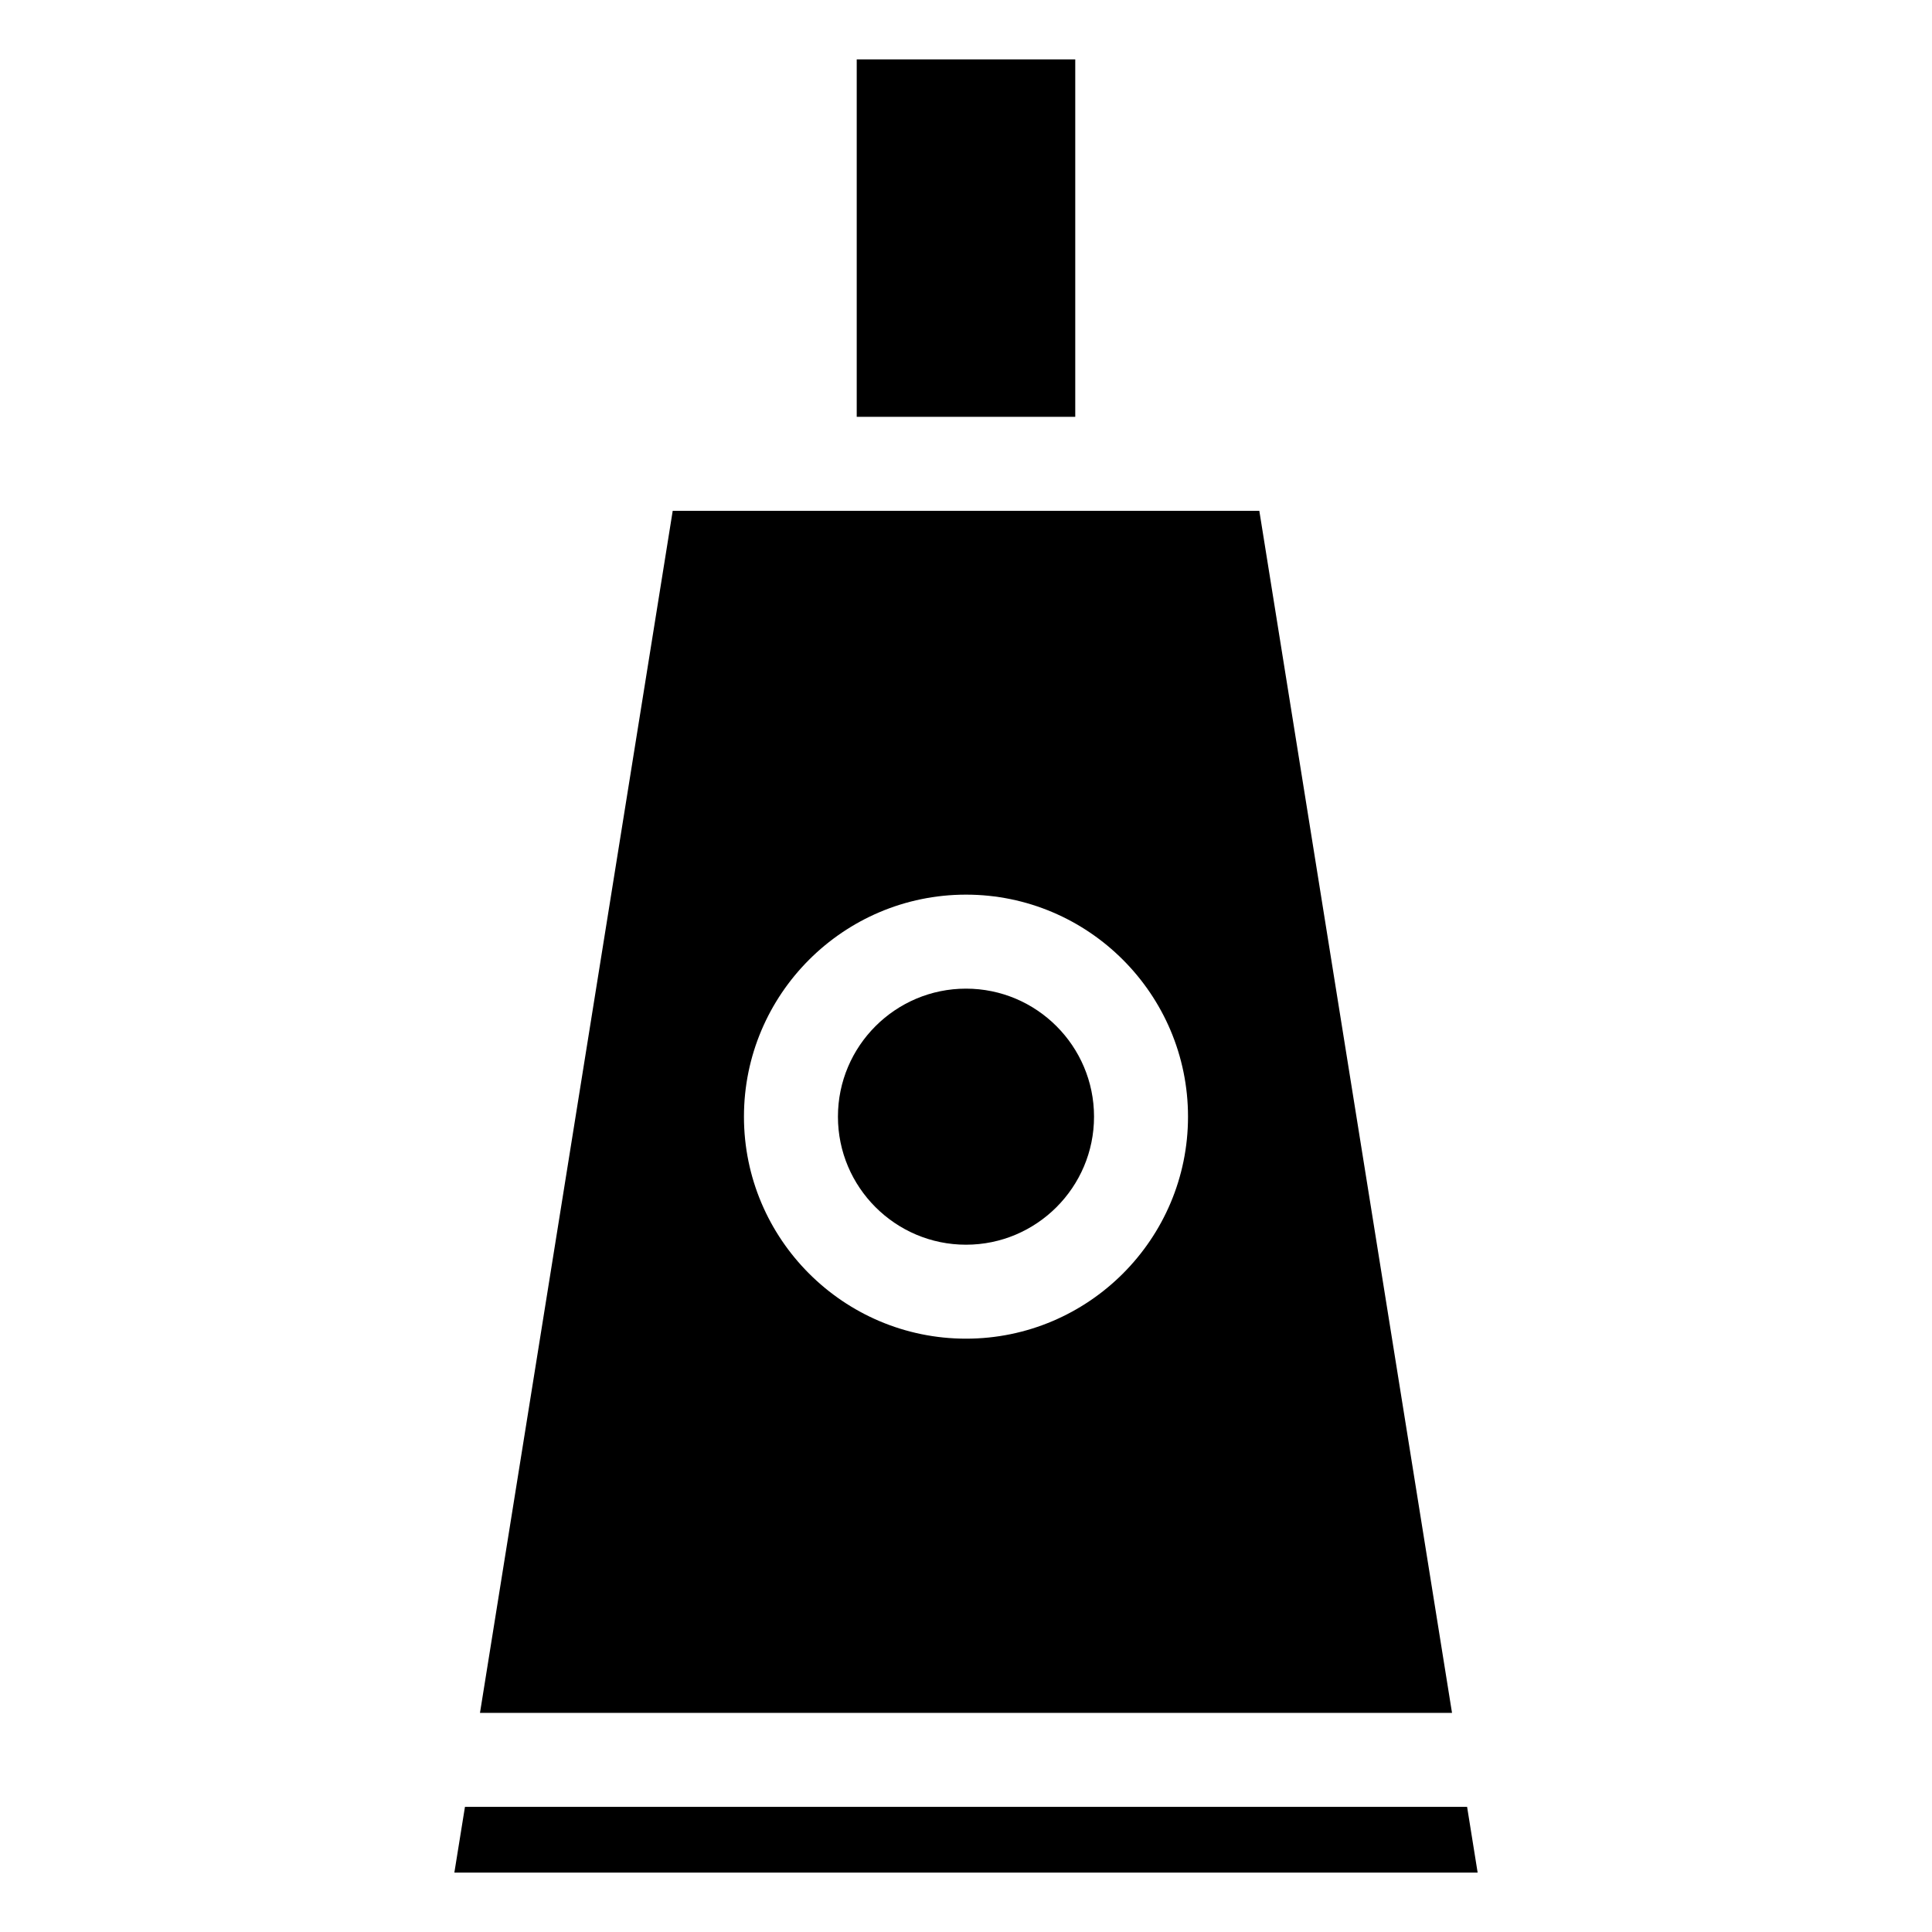
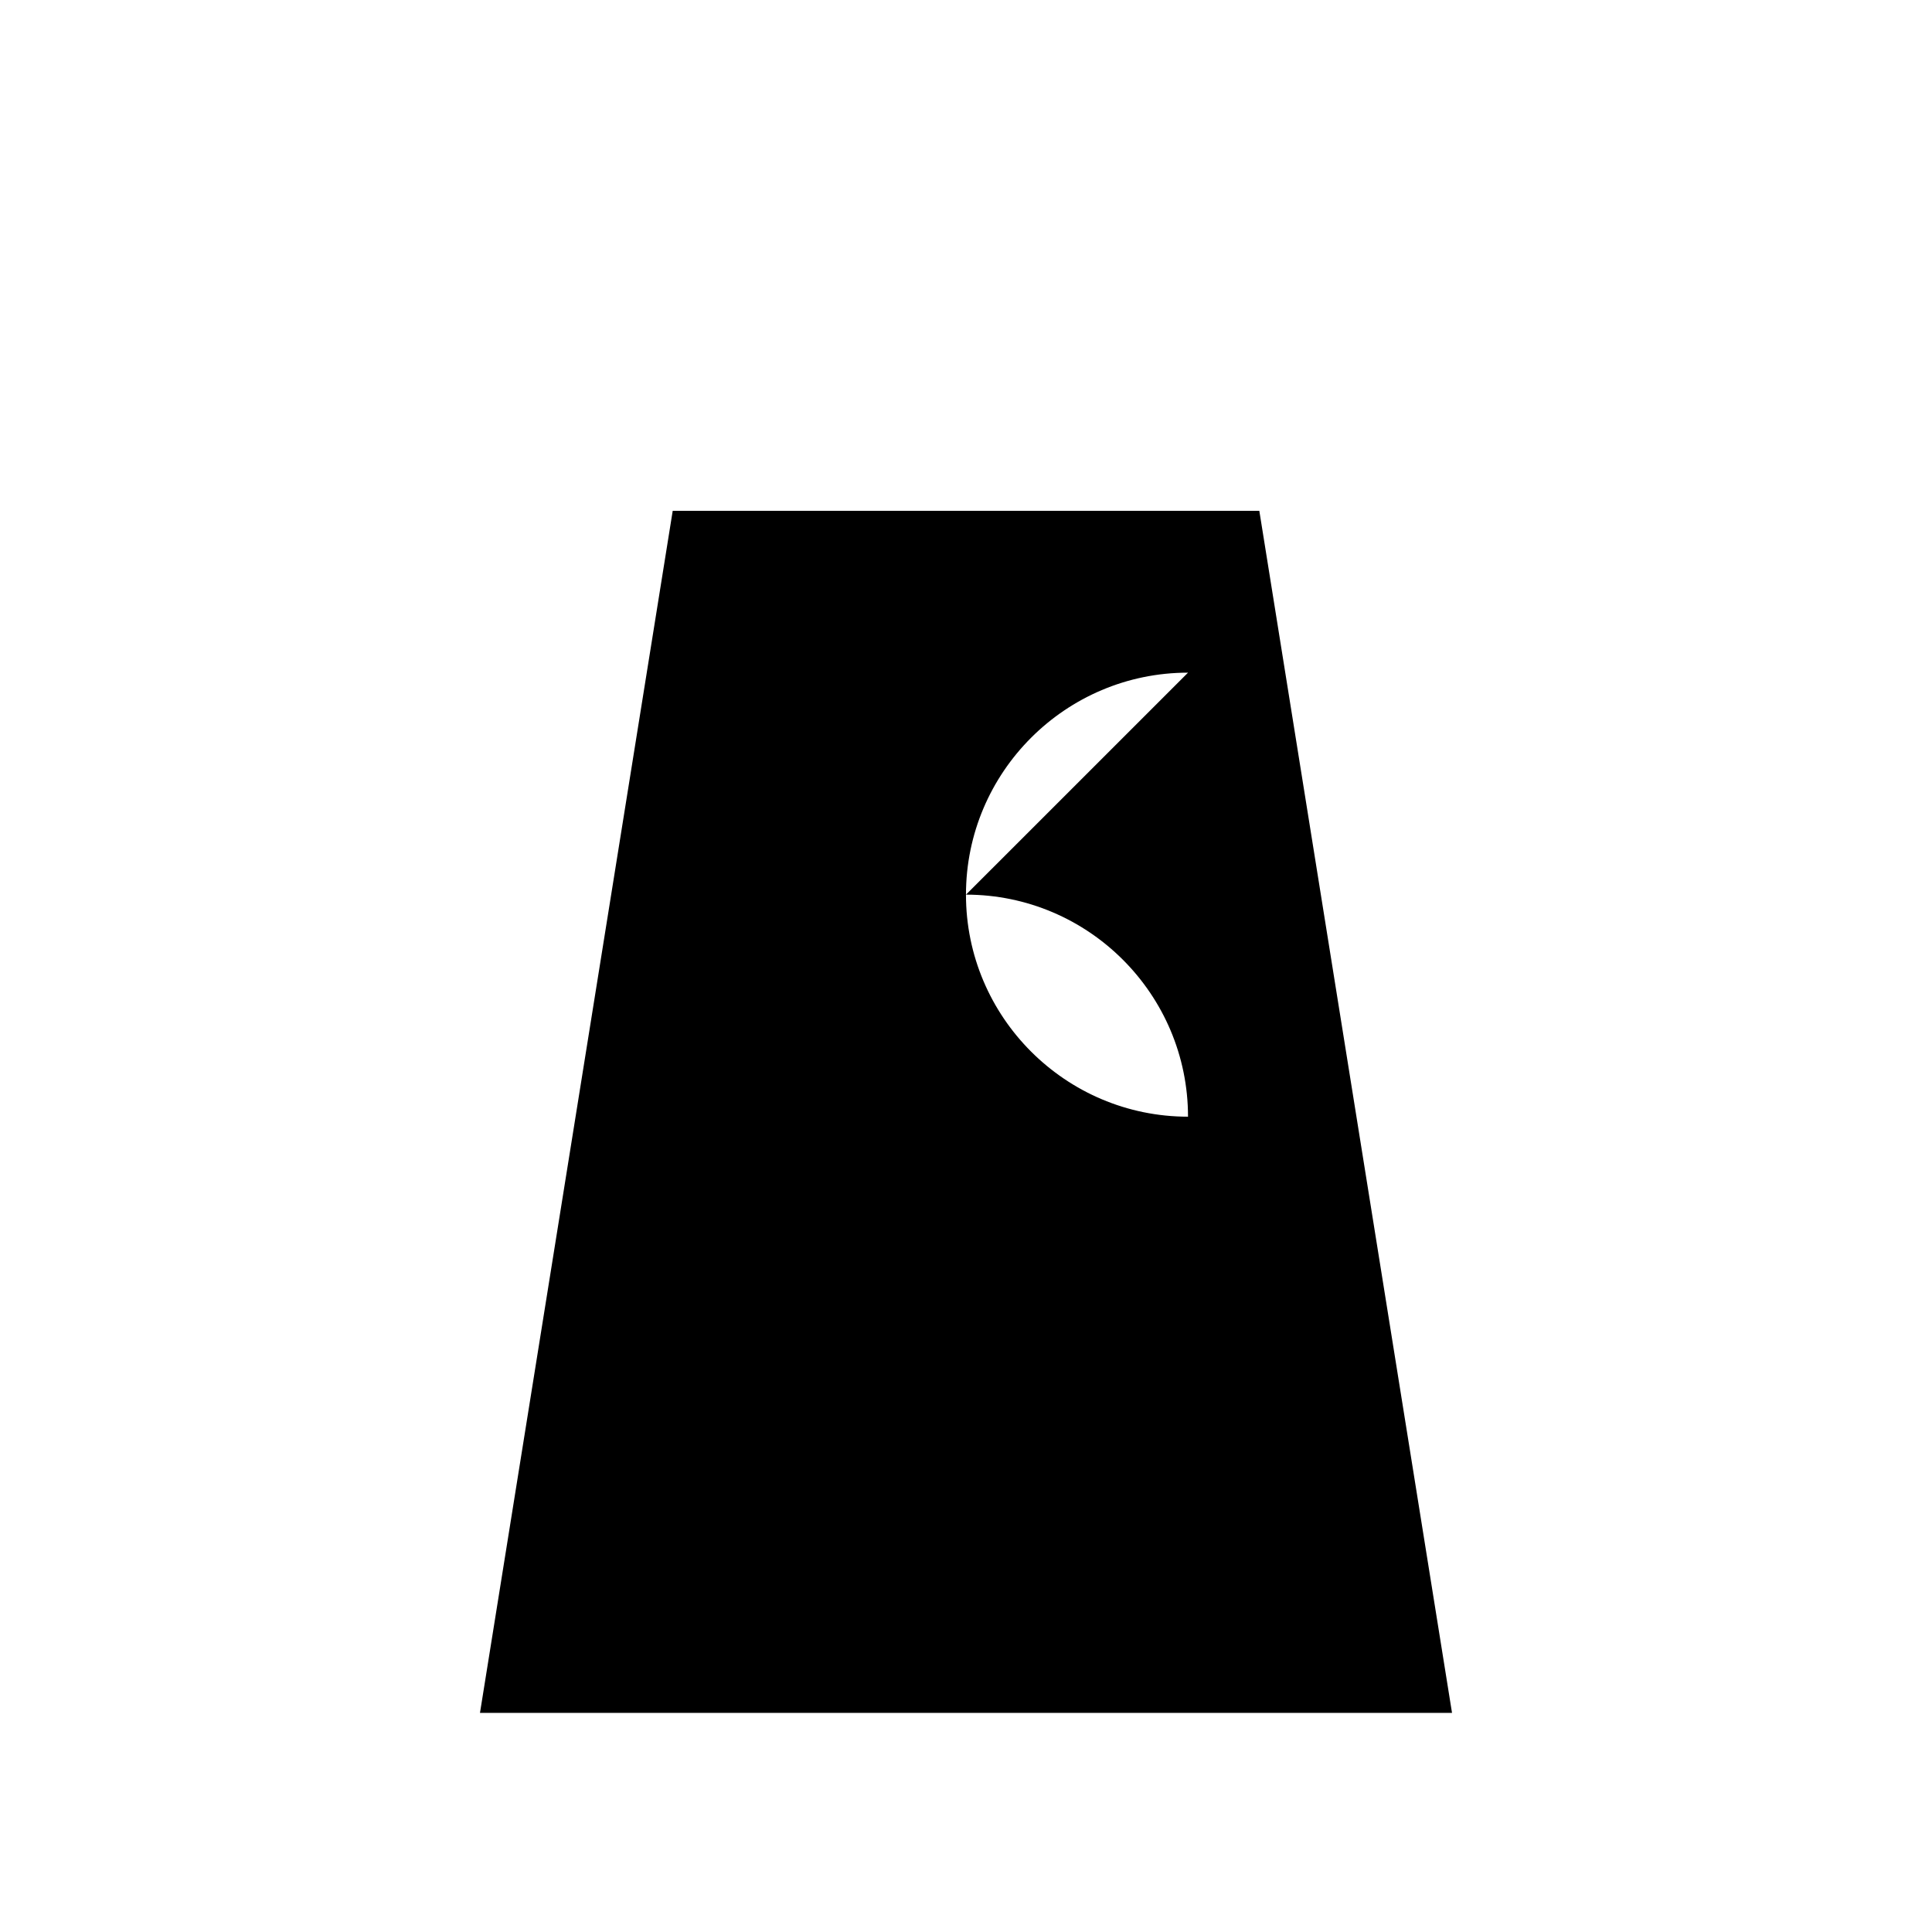
<svg xmlns="http://www.w3.org/2000/svg" fill="#000000" width="800px" height="800px" version="1.1" viewBox="144 144 512 512">
  <g>
-     <path d="m264.41 640.26h271.18l-2.793-17.422h-265.58z" />
-     <path d="m400 473.86c18.703 0 33.93-15.223 33.93-33.93 0-18.711-15.223-33.93-33.93-33.93-18.711 0-33.938 15.215-33.938 33.93 0 18.703 15.223 33.93 33.938 33.93z" />
-     <path d="m371.04 159.74h57.914v94.723h-57.914z" />
-     <path d="m271.2 597.93h257.6l-51.066-318.55h-155.46zm128.8-216.84c32.441 0 58.836 26.402 58.836 58.844s-26.398 58.828-58.836 58.828c-32.441 0-58.844-26.395-58.844-58.836s26.402-58.836 58.844-58.836z" />
+     <path d="m271.2 597.93h257.6l-51.066-318.55h-155.46zm128.8-216.84c32.441 0 58.836 26.402 58.836 58.844c-32.441 0-58.844-26.395-58.844-58.836s26.402-58.836 58.844-58.836z" />
  </g>
</svg>